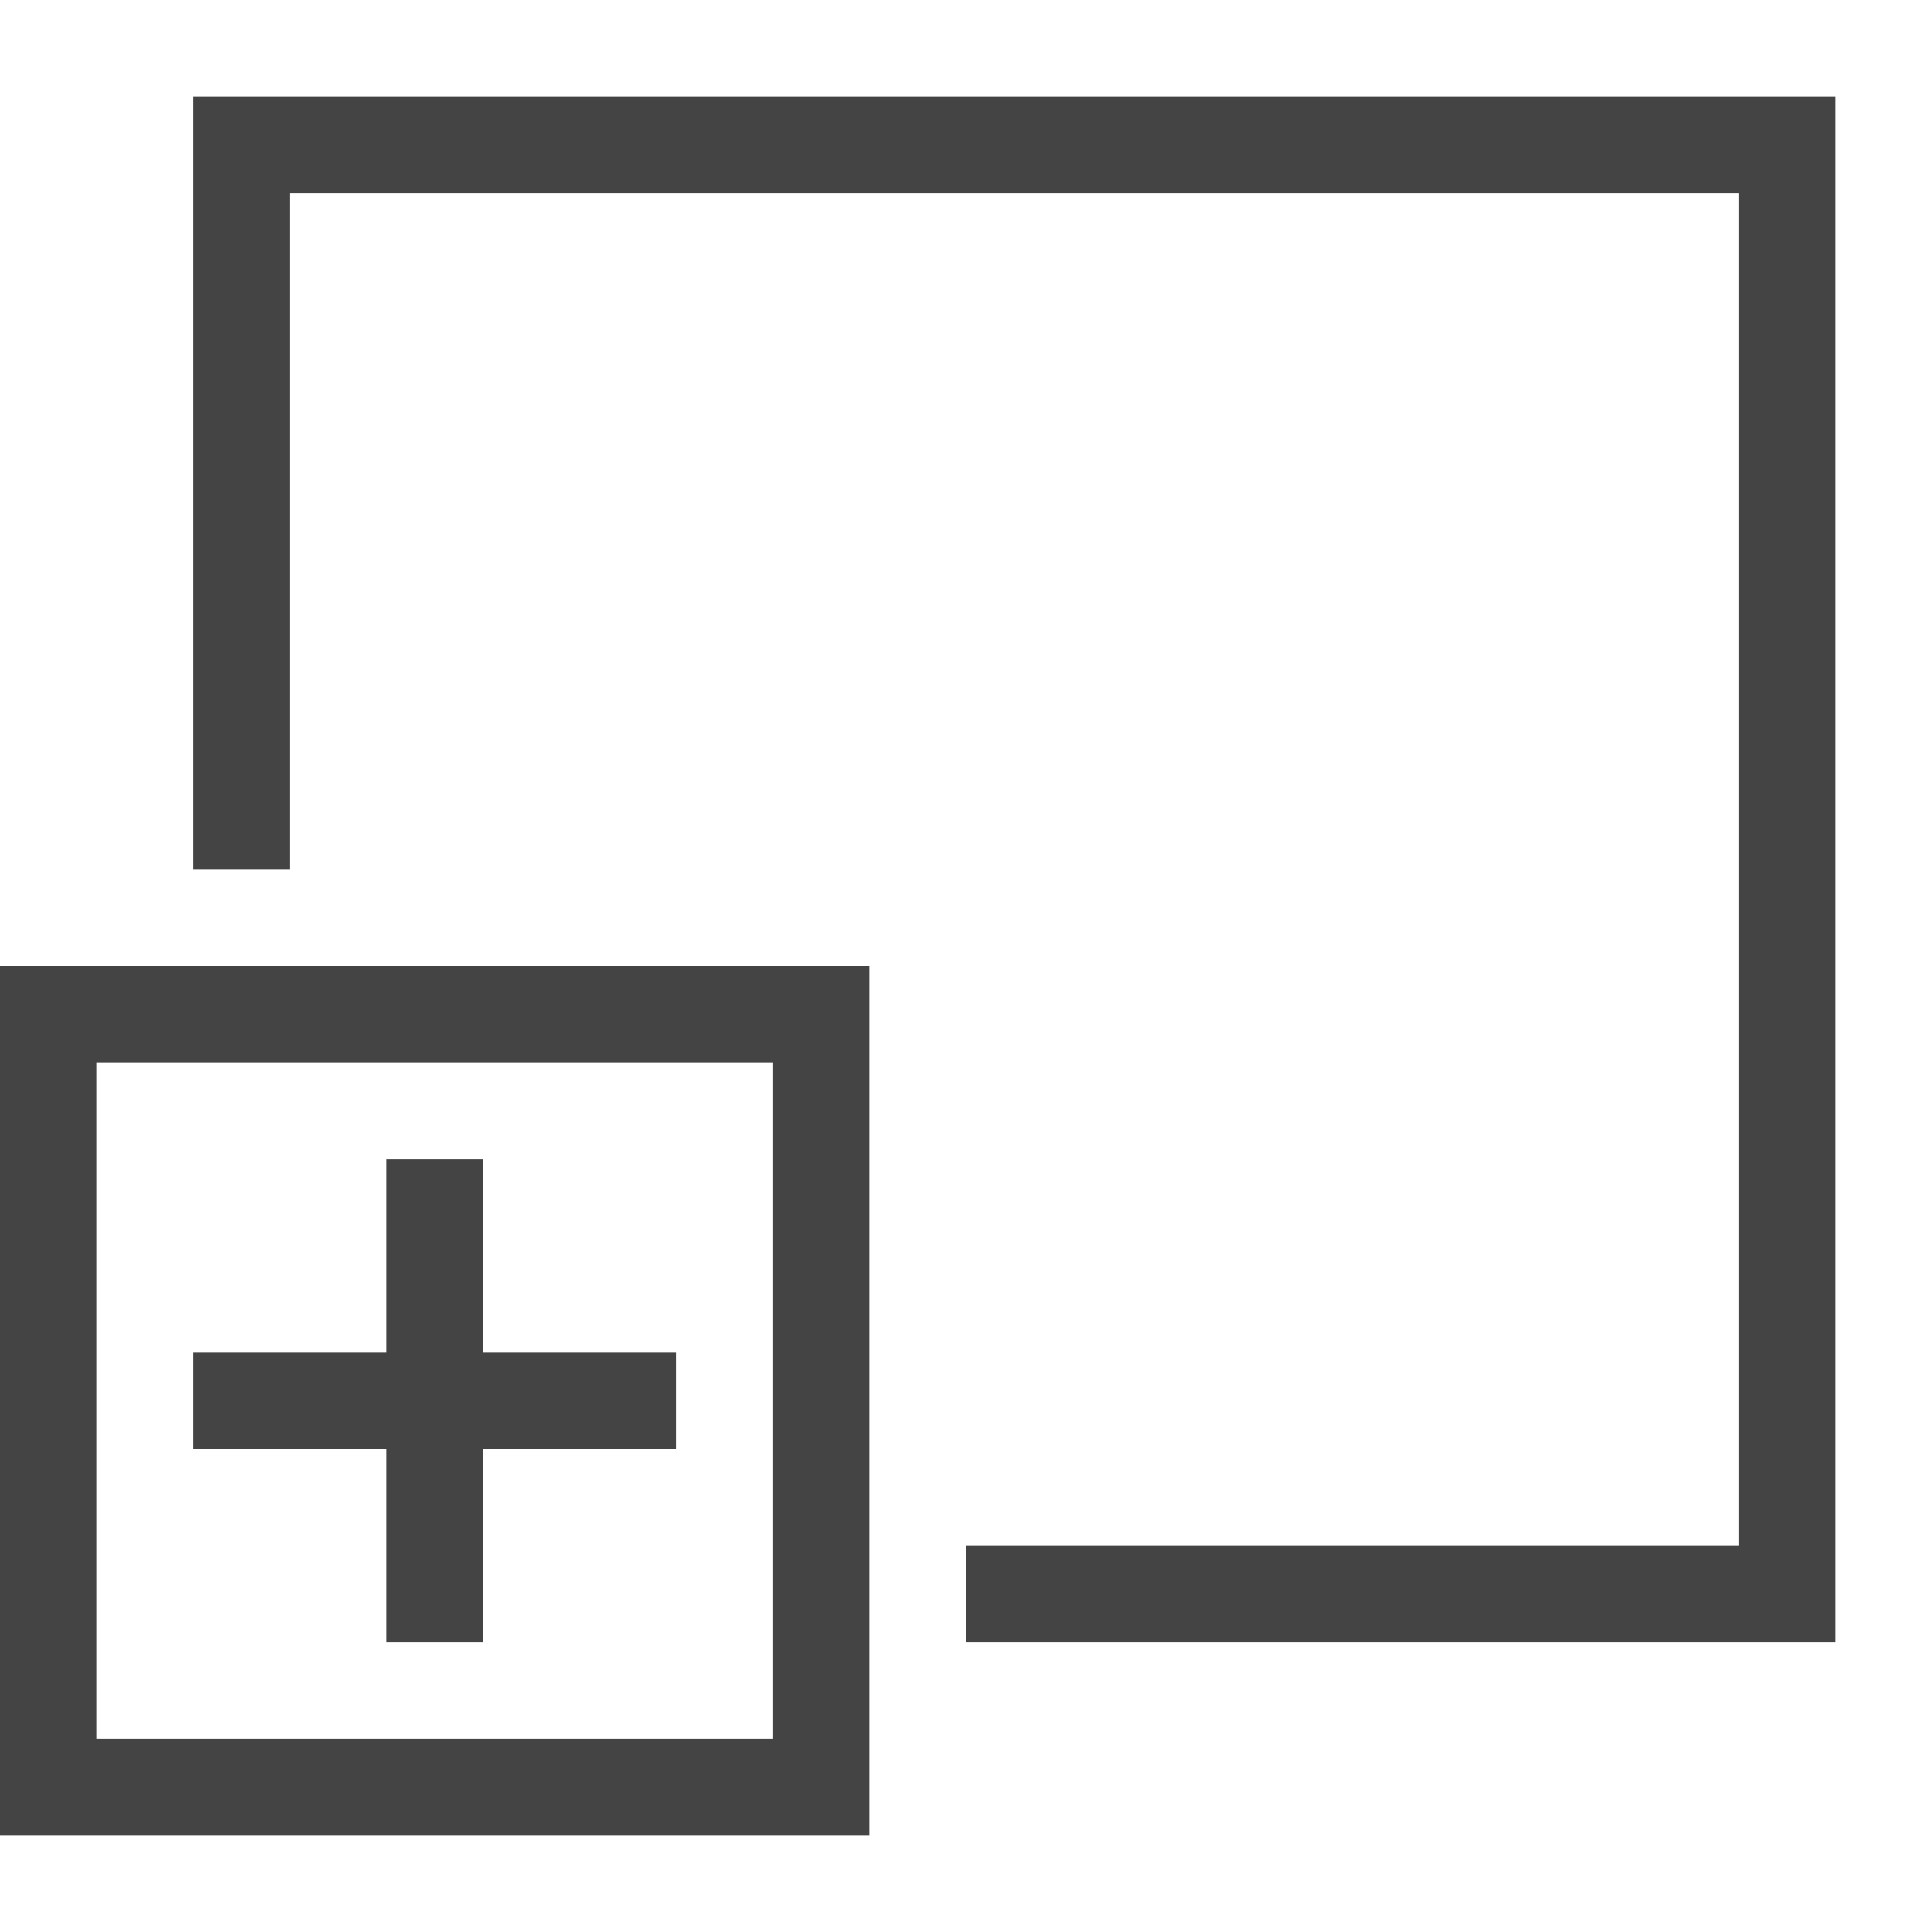
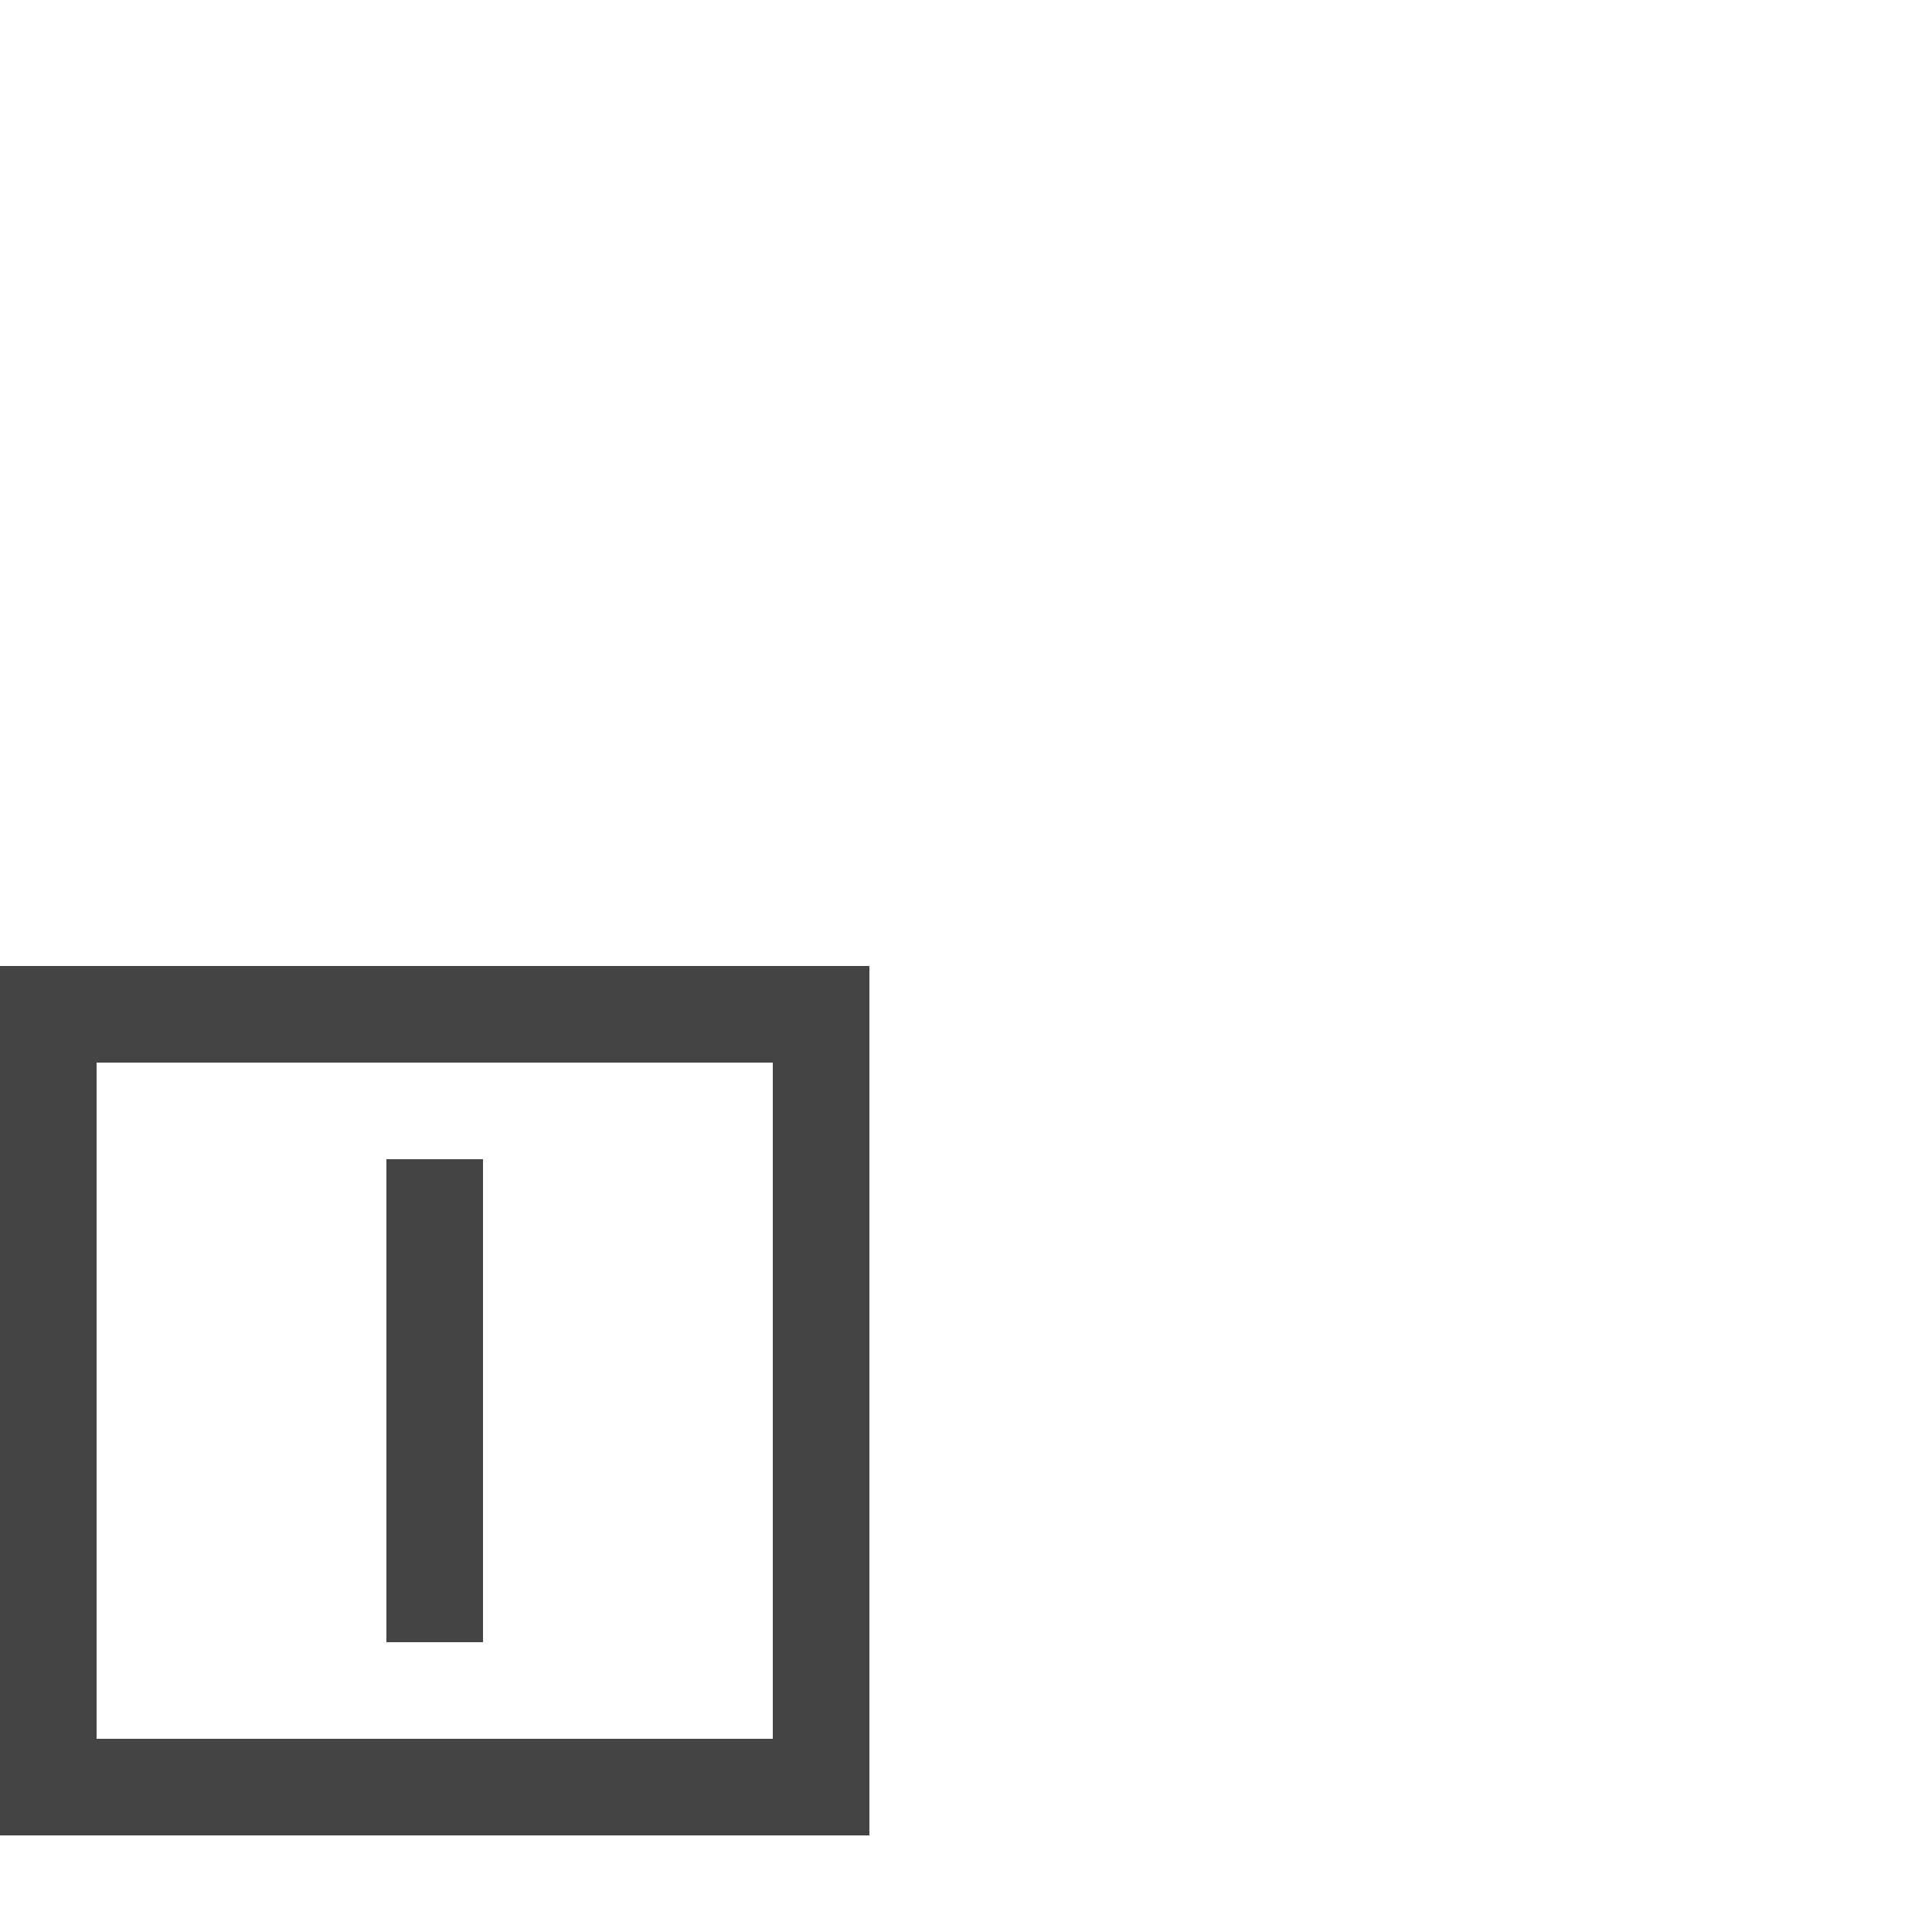
<svg xmlns="http://www.w3.org/2000/svg" width="20" height="20" viewBox="0 0 20 20">
-   <polyline fill="none" stroke="#444" points="2.5,9 2.5,1.5 18.5,1.5 18.5,16.5 10,16.5" />
  <rect width="8" height="8" fill="none" stroke="#444" x="0.5" y="10.5" />
-   <line fill="none" stroke="#444" x1="2" y1="14.5" x2="7" y2="14.5" />
  <line fill="none" stroke="#444" x1="4.5" y1="12" x2="4.5" y2="17" />
</svg>